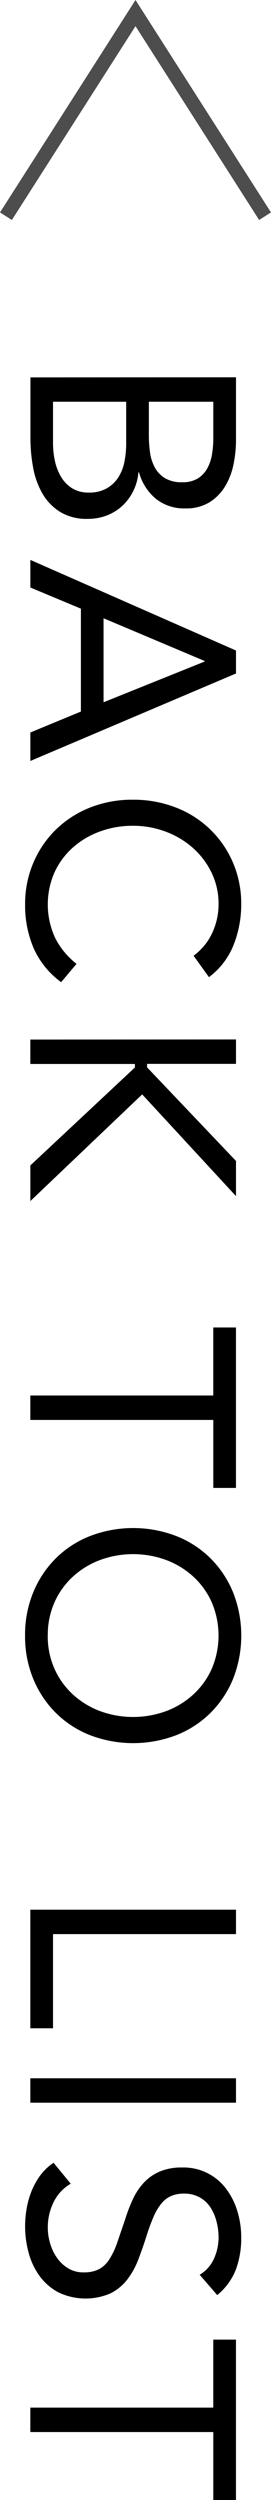
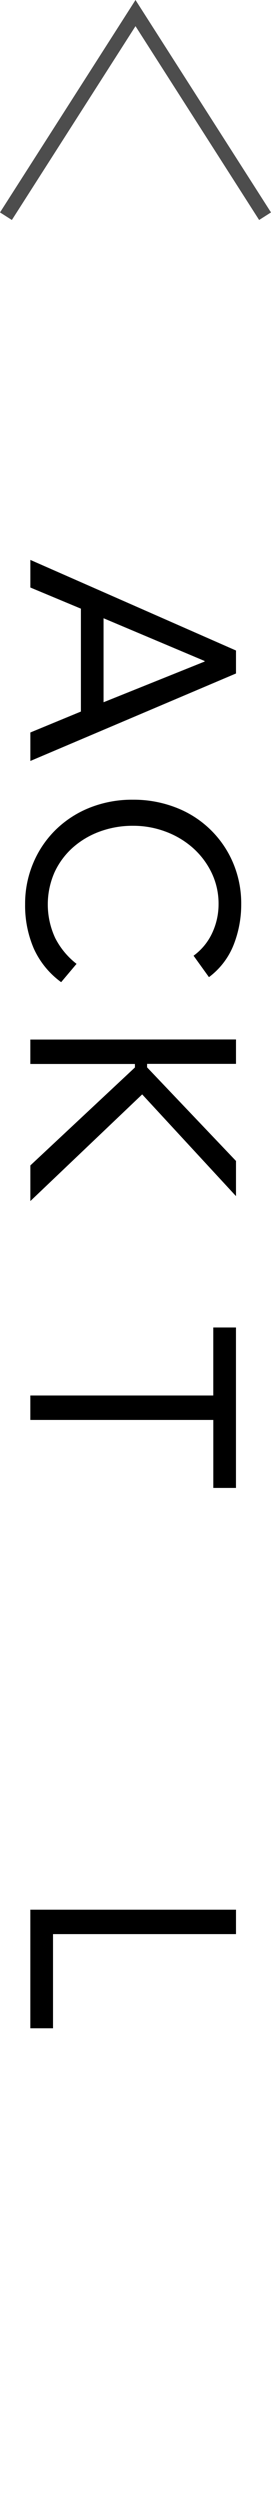
<svg xmlns="http://www.w3.org/2000/svg" width="10.264" height="94.611" viewBox="0 0 10.264 94.611">
  <g transform="translate(-396.451 -1502.496)">
-     <path d="M405.389,1516.774v2.377a4.575,4.575,0,0,1-.1.946,2.578,2.578,0,0,1-.325.825,1.816,1.816,0,0,1-.588.588,1.683,1.683,0,0,1-.9.226,1.711,1.711,0,0,1-1.128-.369,1.982,1.982,0,0,1-.632-.995h-.023a1.956,1.956,0,0,1-.6,1.259,1.837,1.837,0,0,1-.589.369,1.973,1.973,0,0,1-.721.132,1.93,1.93,0,0,1-1.066-.27,2.007,2.007,0,0,1-.666-.7,3.1,3.1,0,0,1-.347-.979,6.134,6.134,0,0,1-.1-1.083v-2.322Zm-6.93.925v1.562a3.214,3.214,0,0,0,.071.676,1.986,1.986,0,0,0,.231.6,1.281,1.281,0,0,0,.418.435,1.165,1.165,0,0,0,.633.165,1.338,1.338,0,0,0,.681-.16,1.274,1.274,0,0,0,.441-.418,1.718,1.718,0,0,0,.231-.594,3.548,3.548,0,0,0,.065-.687V1517.7Zm3.63,0v1.276a4.672,4.672,0,0,0,.044.643,1.671,1.671,0,0,0,.181.567,1.082,1.082,0,0,0,.385.407,1.234,1.234,0,0,0,.655.154,1.085,1.085,0,0,0,.588-.143,1.045,1.045,0,0,0,.358-.38,1.64,1.64,0,0,0,.181-.539,3.77,3.77,0,0,0,.049-.61V1517.7Z" />
    <path d="M405.389,1527.114v.869l-7.788,3.311v-1.078l1.914-.792v-3.894l-1.914-.8v-1.045Zm-1.189.418v-.022l-3.827-1.617v3.179Z" />
    <path d="M403.782,1538.664a2.215,2.215,0,0,0,.71-.869,2.572,2.572,0,0,0,.237-1.078,2.7,2.7,0,0,0-.264-1.193,2.994,2.994,0,0,0-.71-.941,3.264,3.264,0,0,0-1.034-.616,3.463,3.463,0,0,0-1.227-.22,3.588,3.588,0,0,0-1.27.22,3.168,3.168,0,0,0-1.023.611,2.862,2.862,0,0,0-.687.935,3.02,3.02,0,0,0,.027,2.48,2.912,2.912,0,0,0,.809.979l-.583.693a3.2,3.2,0,0,1-1.035-1.27,4.109,4.109,0,0,1-.33-1.678,3.948,3.948,0,0,1,.309-1.562,3.84,3.84,0,0,1,.852-1.259,3.906,3.906,0,0,1,1.292-.836,4.326,4.326,0,0,1,1.639-.3,4.4,4.4,0,0,1,1.607.292,3.842,3.842,0,0,1,2.167,2.073,3.938,3.938,0,0,1,.319,1.6,4.165,4.165,0,0,1-.286,1.524,2.813,2.813,0,0,1-.936,1.226Z" />
    <path d="M405.389,1541.833v.924h-3.367v.132l3.367,3.542v1.331l-3.553-3.85-4.235,4.037V1546.6l3.96-3.707v-.132H397.6v-.924Z" />
    <path d="M404.53,1558.805v-2.573H397.6v-.925h6.929v-2.574h.859v6.072Z" />
-     <path d="M397.4,1564.393a4.208,4.208,0,0,1,.309-1.633,3.919,3.919,0,0,1,.852-1.287,3.813,3.813,0,0,1,1.3-.847,4.555,4.555,0,0,1,3.267,0,3.823,3.823,0,0,1,1.3.847,3.919,3.919,0,0,1,.852,1.287,4.472,4.472,0,0,1,0,3.267,3.918,3.918,0,0,1-.852,1.287,3.837,3.837,0,0,1-1.3.847,4.569,4.569,0,0,1-3.267,0,3.828,3.828,0,0,1-1.3-.847,3.918,3.918,0,0,1-.852-1.287A4.213,4.213,0,0,1,397.4,1564.393Zm.859,0a3.024,3.024,0,0,0,.253,1.249,2.942,2.942,0,0,0,.693.973,3.181,3.181,0,0,0,1.028.633,3.638,3.638,0,0,0,2.519,0,3.182,3.182,0,0,0,1.028-.633,2.945,2.945,0,0,0,.694-.973,3.207,3.207,0,0,0,0-2.5,2.939,2.939,0,0,0-.694-.974,3.162,3.162,0,0,0-1.028-.632,3.623,3.623,0,0,0-2.519,0,3.162,3.162,0,0,0-1.028.632,2.936,2.936,0,0,0-.693.974A3.022,3.022,0,0,0,398.261,1564.393Z" />
    <path d="M405.389,1574.766v.924h-6.93v3.564H397.6v-4.488Z" />
-     <path d="M405.389,1581.146v.924H397.6v-.924Z" />
-     <path d="M404.014,1588.582a1.361,1.361,0,0,0,.544-.616,1.961,1.961,0,0,0,.171-.8,2.374,2.374,0,0,0-.078-.6,1.782,1.782,0,0,0-.23-.534,1.165,1.165,0,0,0-.407-.379,1.2,1.2,0,0,0-.594-.143,1.22,1.22,0,0,0-.468.083.969.969,0,0,0-.368.269,2.022,2.022,0,0,0-.309.506,7.445,7.445,0,0,0-.286.781c-.094.3-.2.592-.307.875a2.987,2.987,0,0,1-.418.748,1.857,1.857,0,0,1-.633.516,2.382,2.382,0,0,1-1.963-.038,2.129,2.129,0,0,1-.71-.611,2.65,2.65,0,0,1-.418-.874,3.79,3.79,0,0,1-.138-1.023,3.921,3.921,0,0,1,.061-.682,3.274,3.274,0,0,1,.187-.654,2.667,2.667,0,0,1,.33-.589,1.979,1.979,0,0,1,.5-.473l.65.792a1.627,1.627,0,0,0-.65.7,2.165,2.165,0,0,0-.219.957,2.132,2.132,0,0,0,.088.6,1.8,1.8,0,0,0,.258.544,1.415,1.415,0,0,0,.423.4,1.1,1.1,0,0,0,.583.154,1.252,1.252,0,0,0,.589-.121,1.086,1.086,0,0,0,.391-.374,2.933,2.933,0,0,0,.3-.638q.132-.385.307-.9a5.8,5.8,0,0,1,.3-.77,2.357,2.357,0,0,1,.418-.611,1.773,1.773,0,0,1,.594-.406,2.1,2.1,0,0,1,.831-.149,2.01,2.01,0,0,1,1.678.814,2.679,2.679,0,0,1,.422.847,3.377,3.377,0,0,1,.144.99,3.416,3.416,0,0,1-.2,1.205,2.361,2.361,0,0,1-.709.973Z" />
-     <path d="M404.53,1597.107v-2.573H397.6v-.925h6.929v-2.573h.859v6.071Z" />
    <path d="M396.676,1510.678l4.907-7.687,4.907,7.687" fill="none" stroke="#4d4d4d" stroke-miterlimit="10" stroke-width="0.533" />
  </g>
</svg>